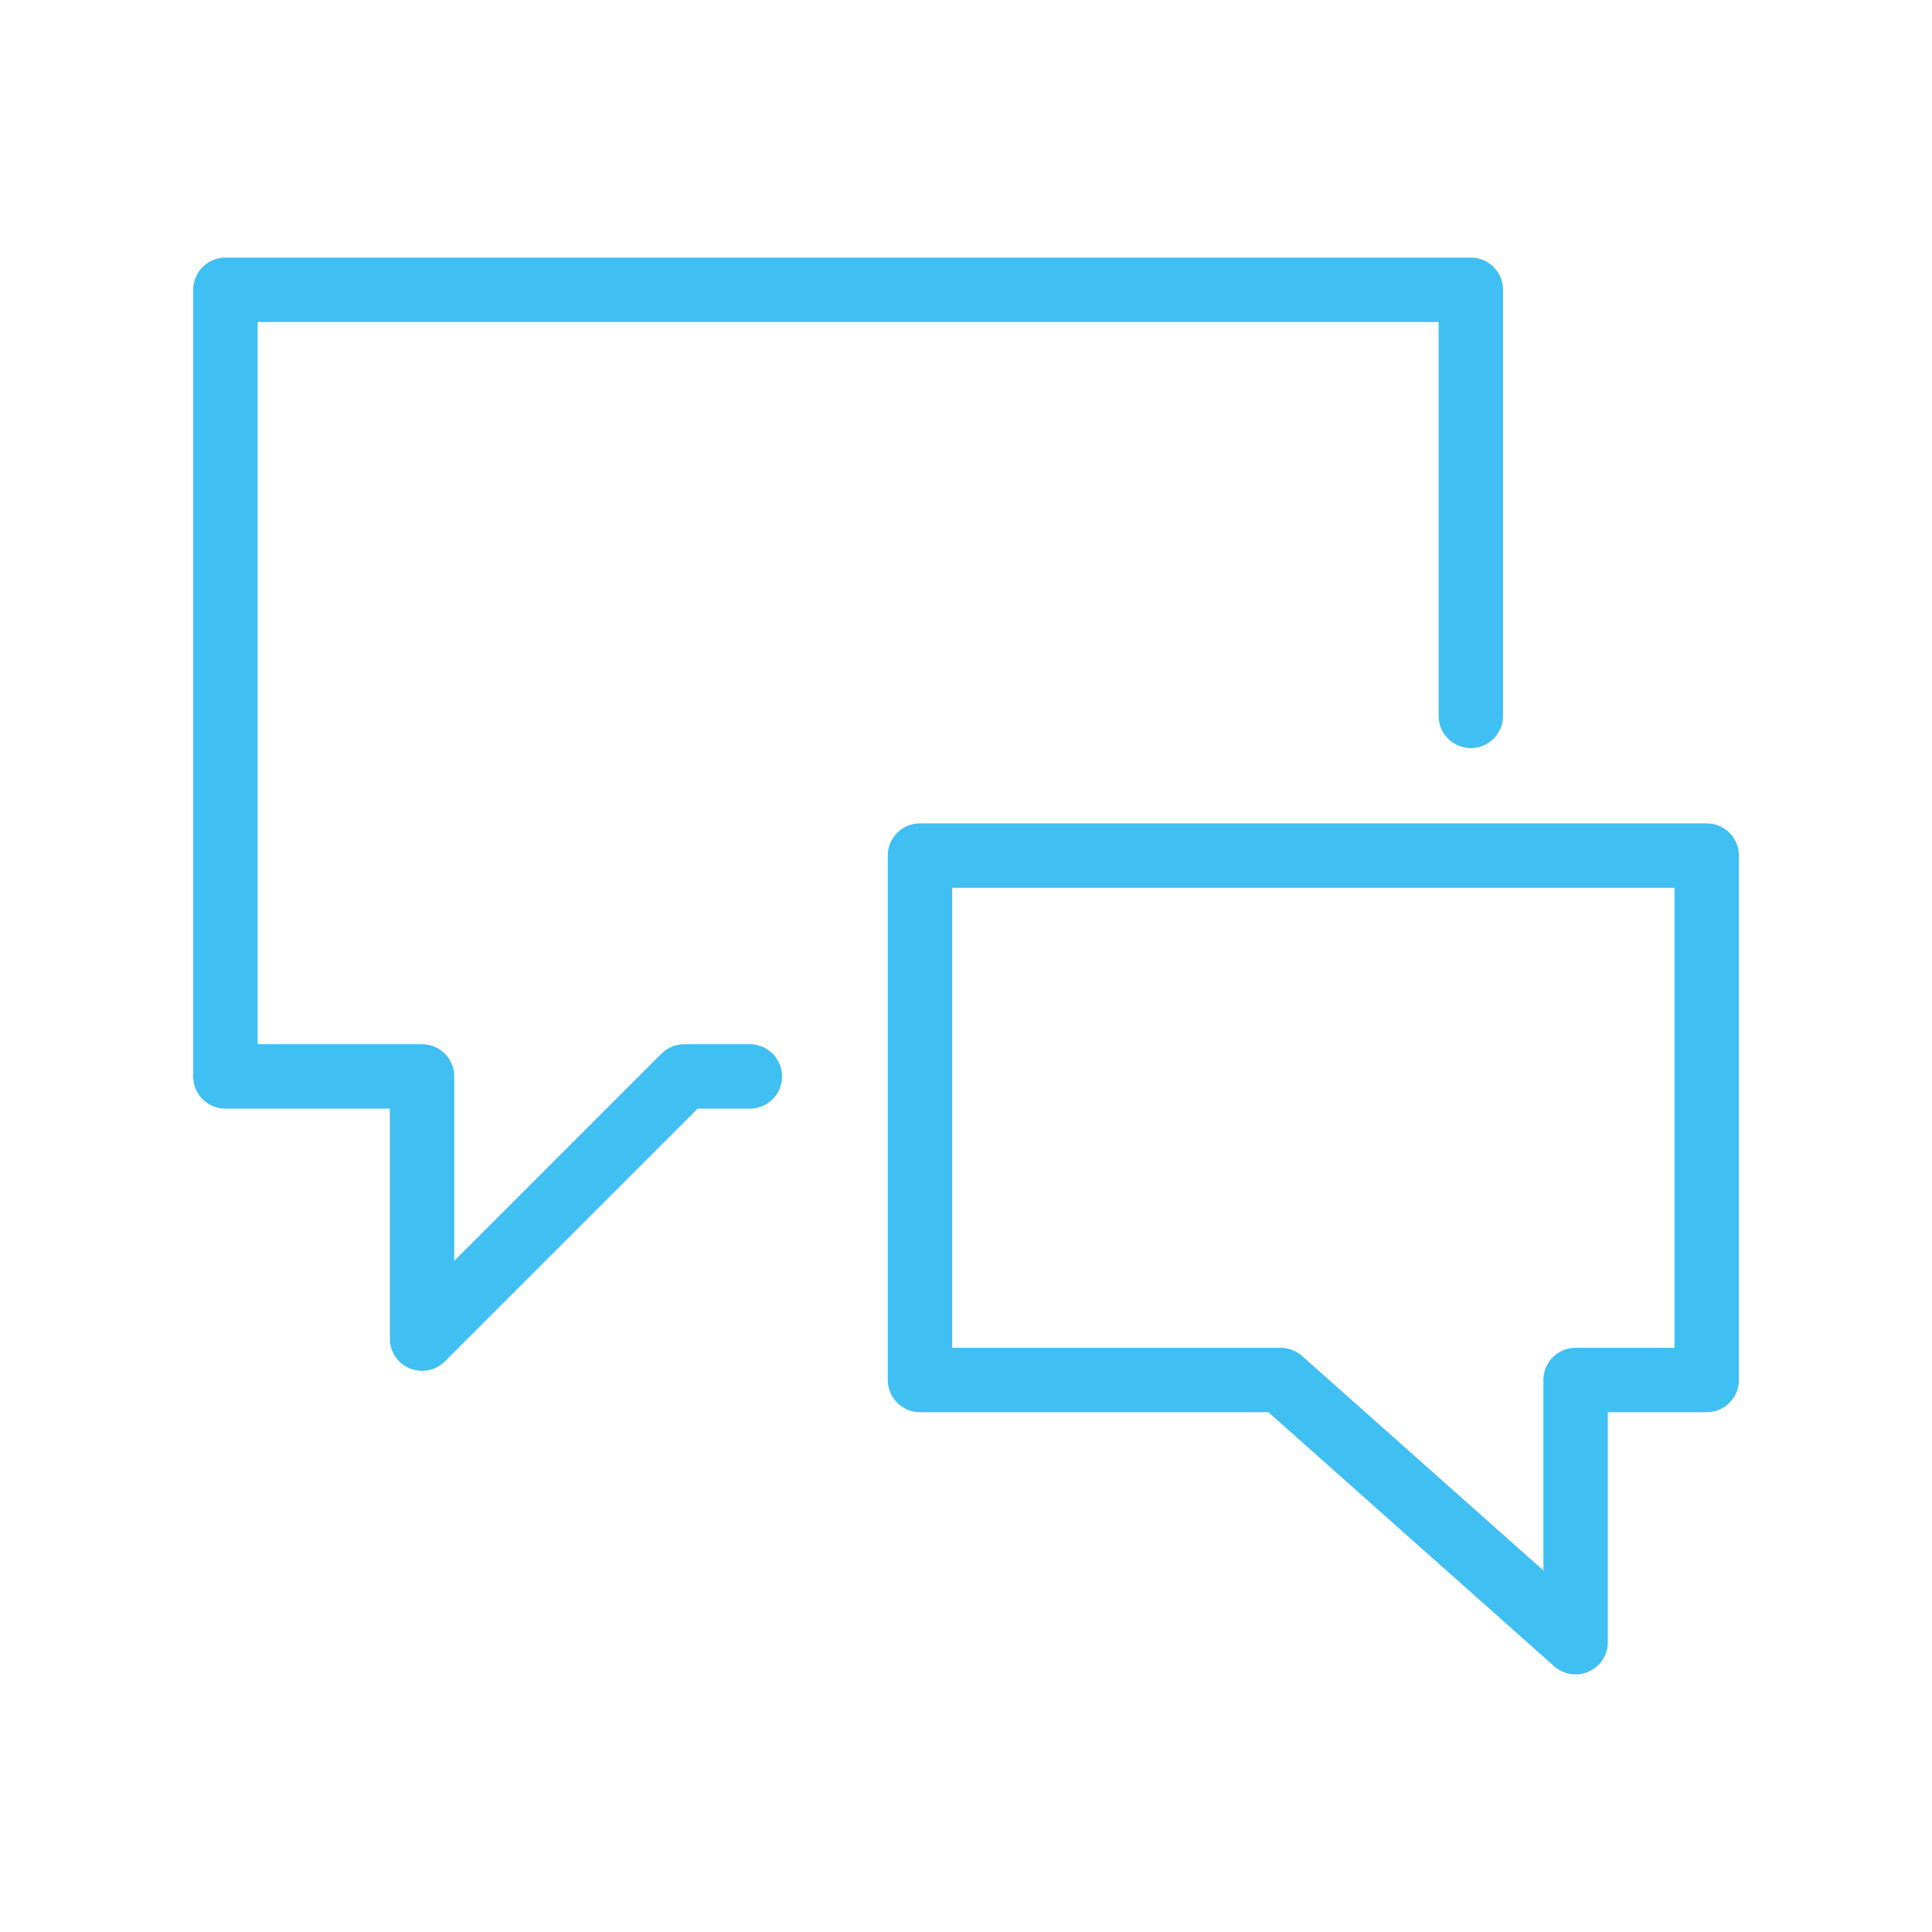
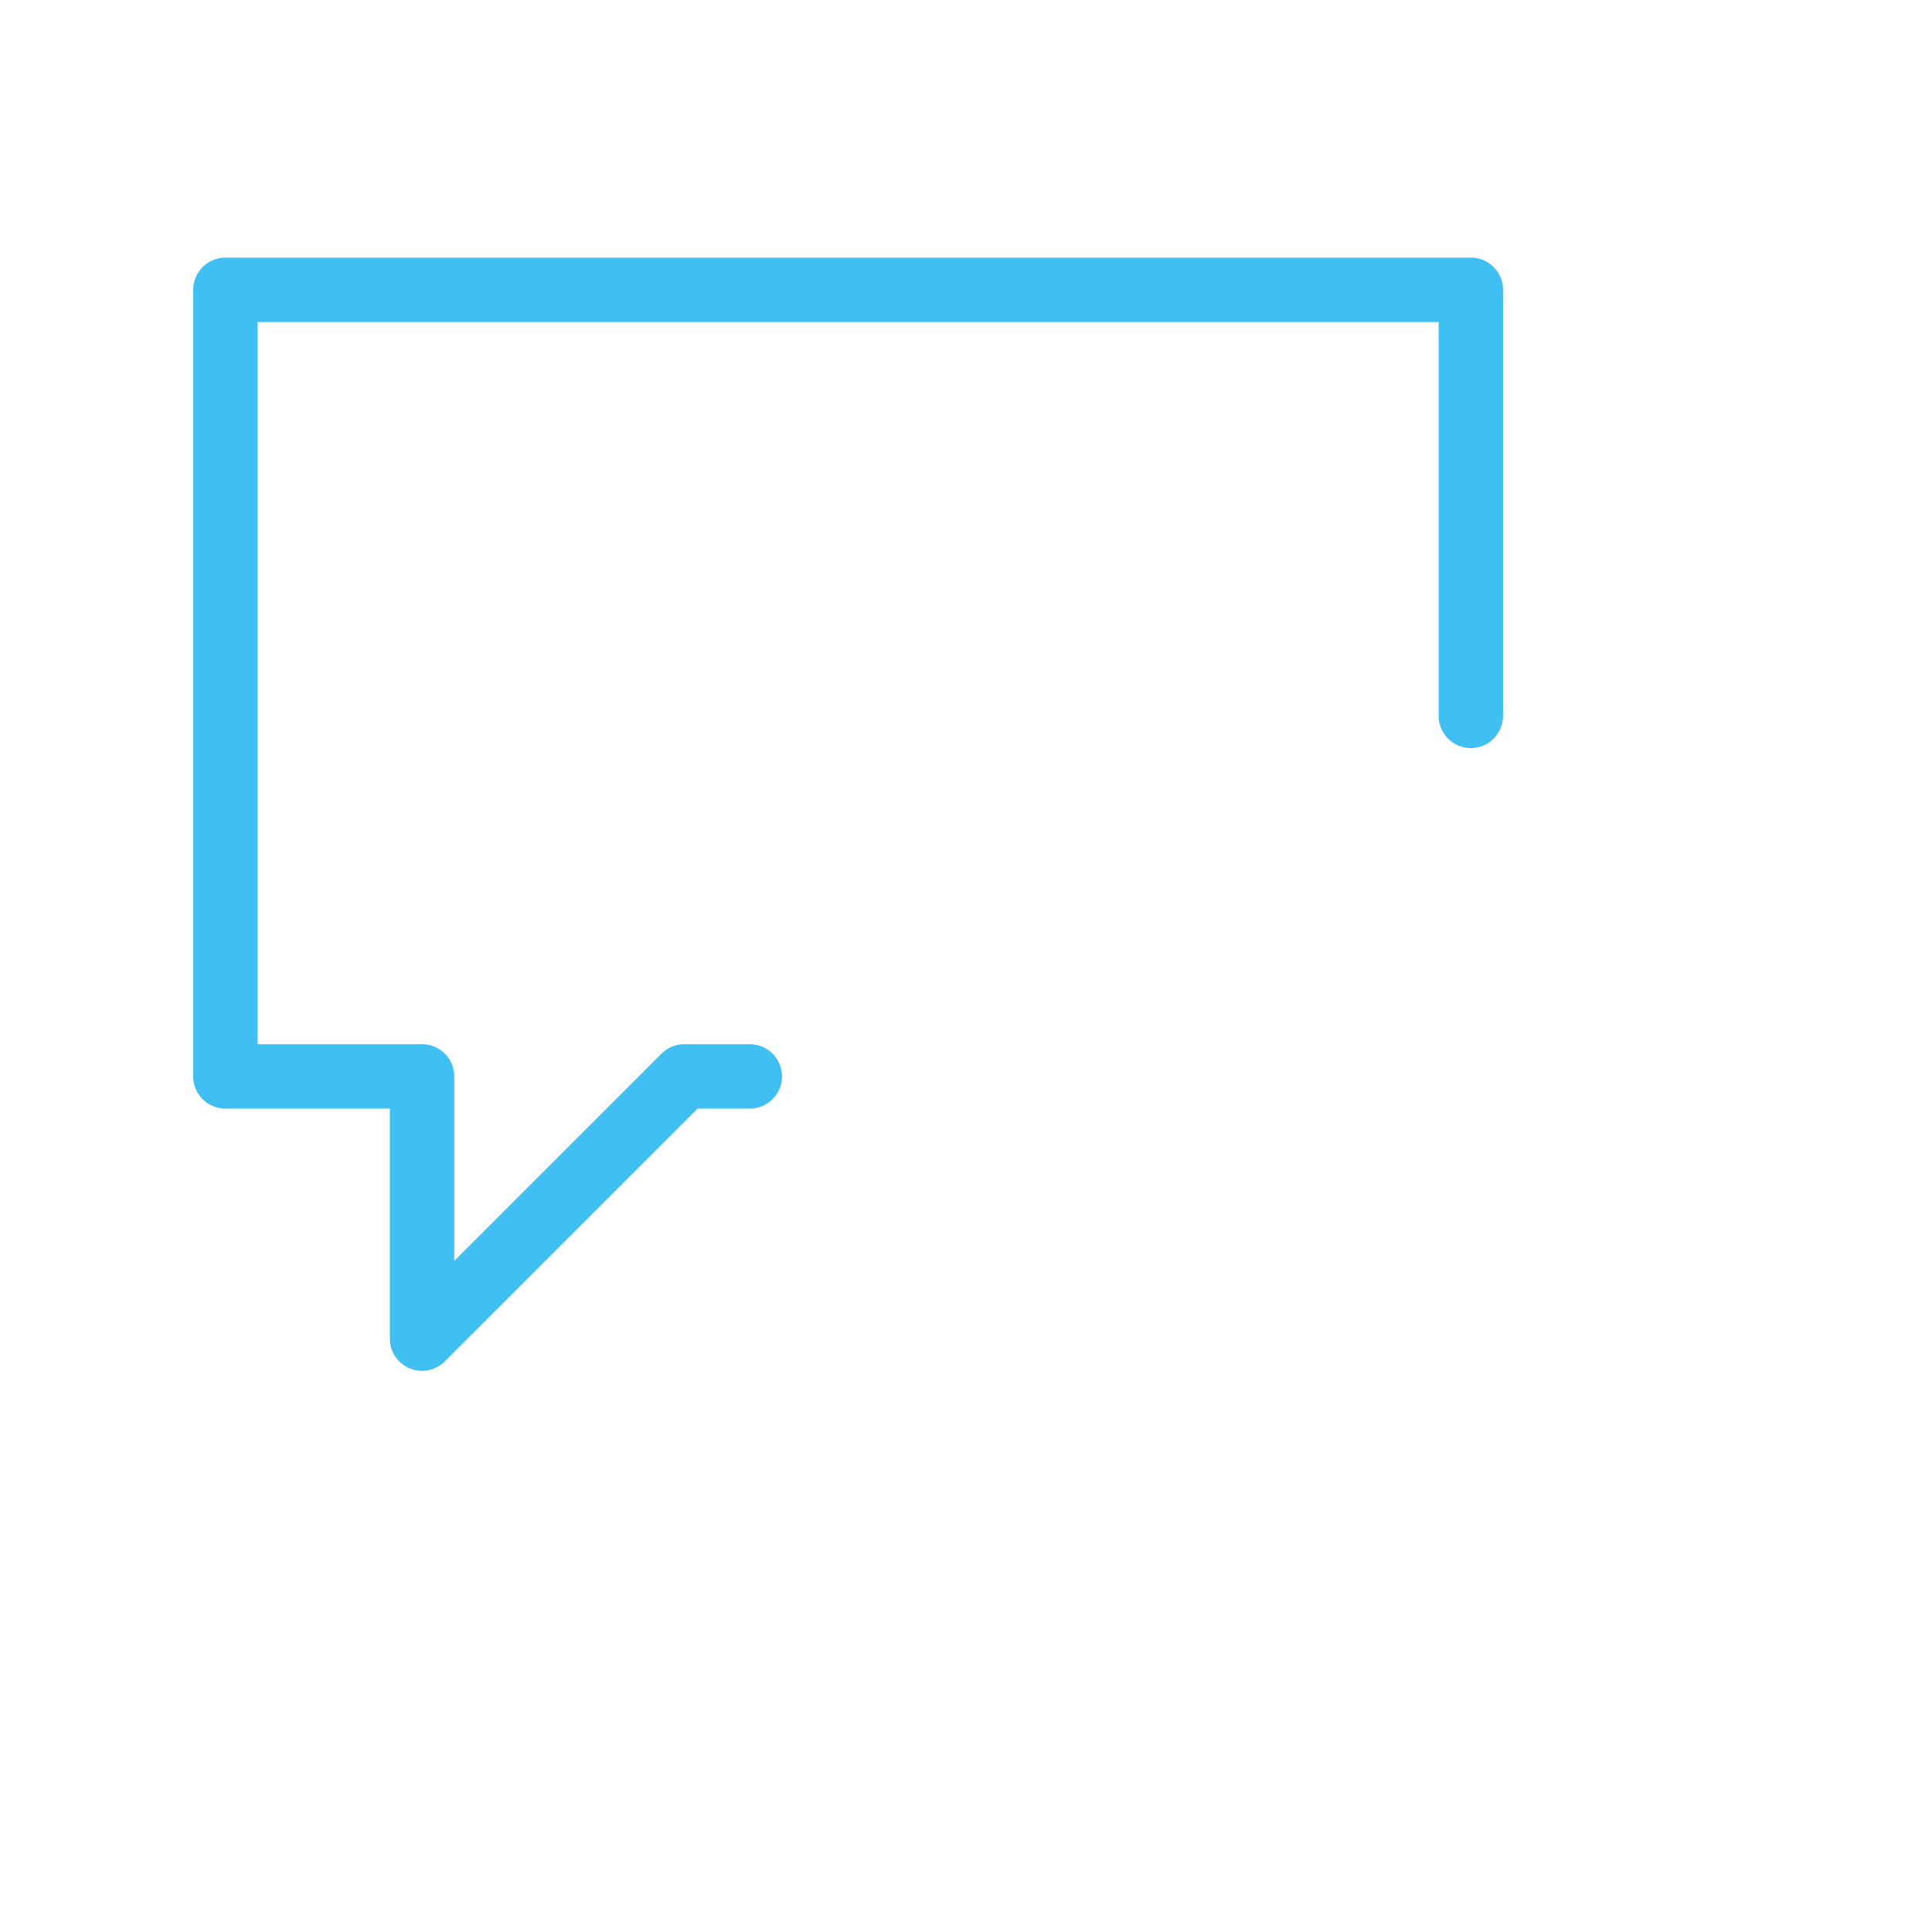
<svg xmlns="http://www.w3.org/2000/svg" width="60" height="60" viewBox="0 0 60 60">
  <defs>
    <clipPath id="clip-path">
      <rect id="Rectangle_39" data-name="Rectangle 39" width="60" height="60" transform="translate(13402 -444)" fill="none" />
    </clipPath>
  </defs>
  <g id="consulting-icon" transform="translate(-11346 10)">
    <g id="Mask_Group_14" data-name="Mask Group 14" transform="translate(-2056 434)" clip-path="url(#clip-path)">
      <rect id="Rectangle_33" data-name="Rectangle 33" width="60" height="60" transform="translate(13402 -444)" fill="none" />
      <g id="Group_100" data-name="Group 100" transform="translate(688 -178.356)">
        <path id="Path_6" data-name="Path 6" d="M400.786,1729.929H398.75l-8.143,8.143v-8.143H384.5V1705.5h38.678v13.232" transform="translate(12336.5 -1962.144)" fill="none" stroke="#3fbff2" stroke-linecap="round" stroke-linejoin="round" stroke-width="2" />
-         <path id="Path_7" data-name="Path 7" d="M395.5,1730.786h11.2l9.161,8.143v-8.143h4.071V1714.5H395.5Z" transform="translate(12347.071 -1953.573)" fill="none" stroke="#3fbff2" stroke-linecap="round" stroke-linejoin="round" stroke-width="2" />
      </g>
    </g>
  </g>
</svg>